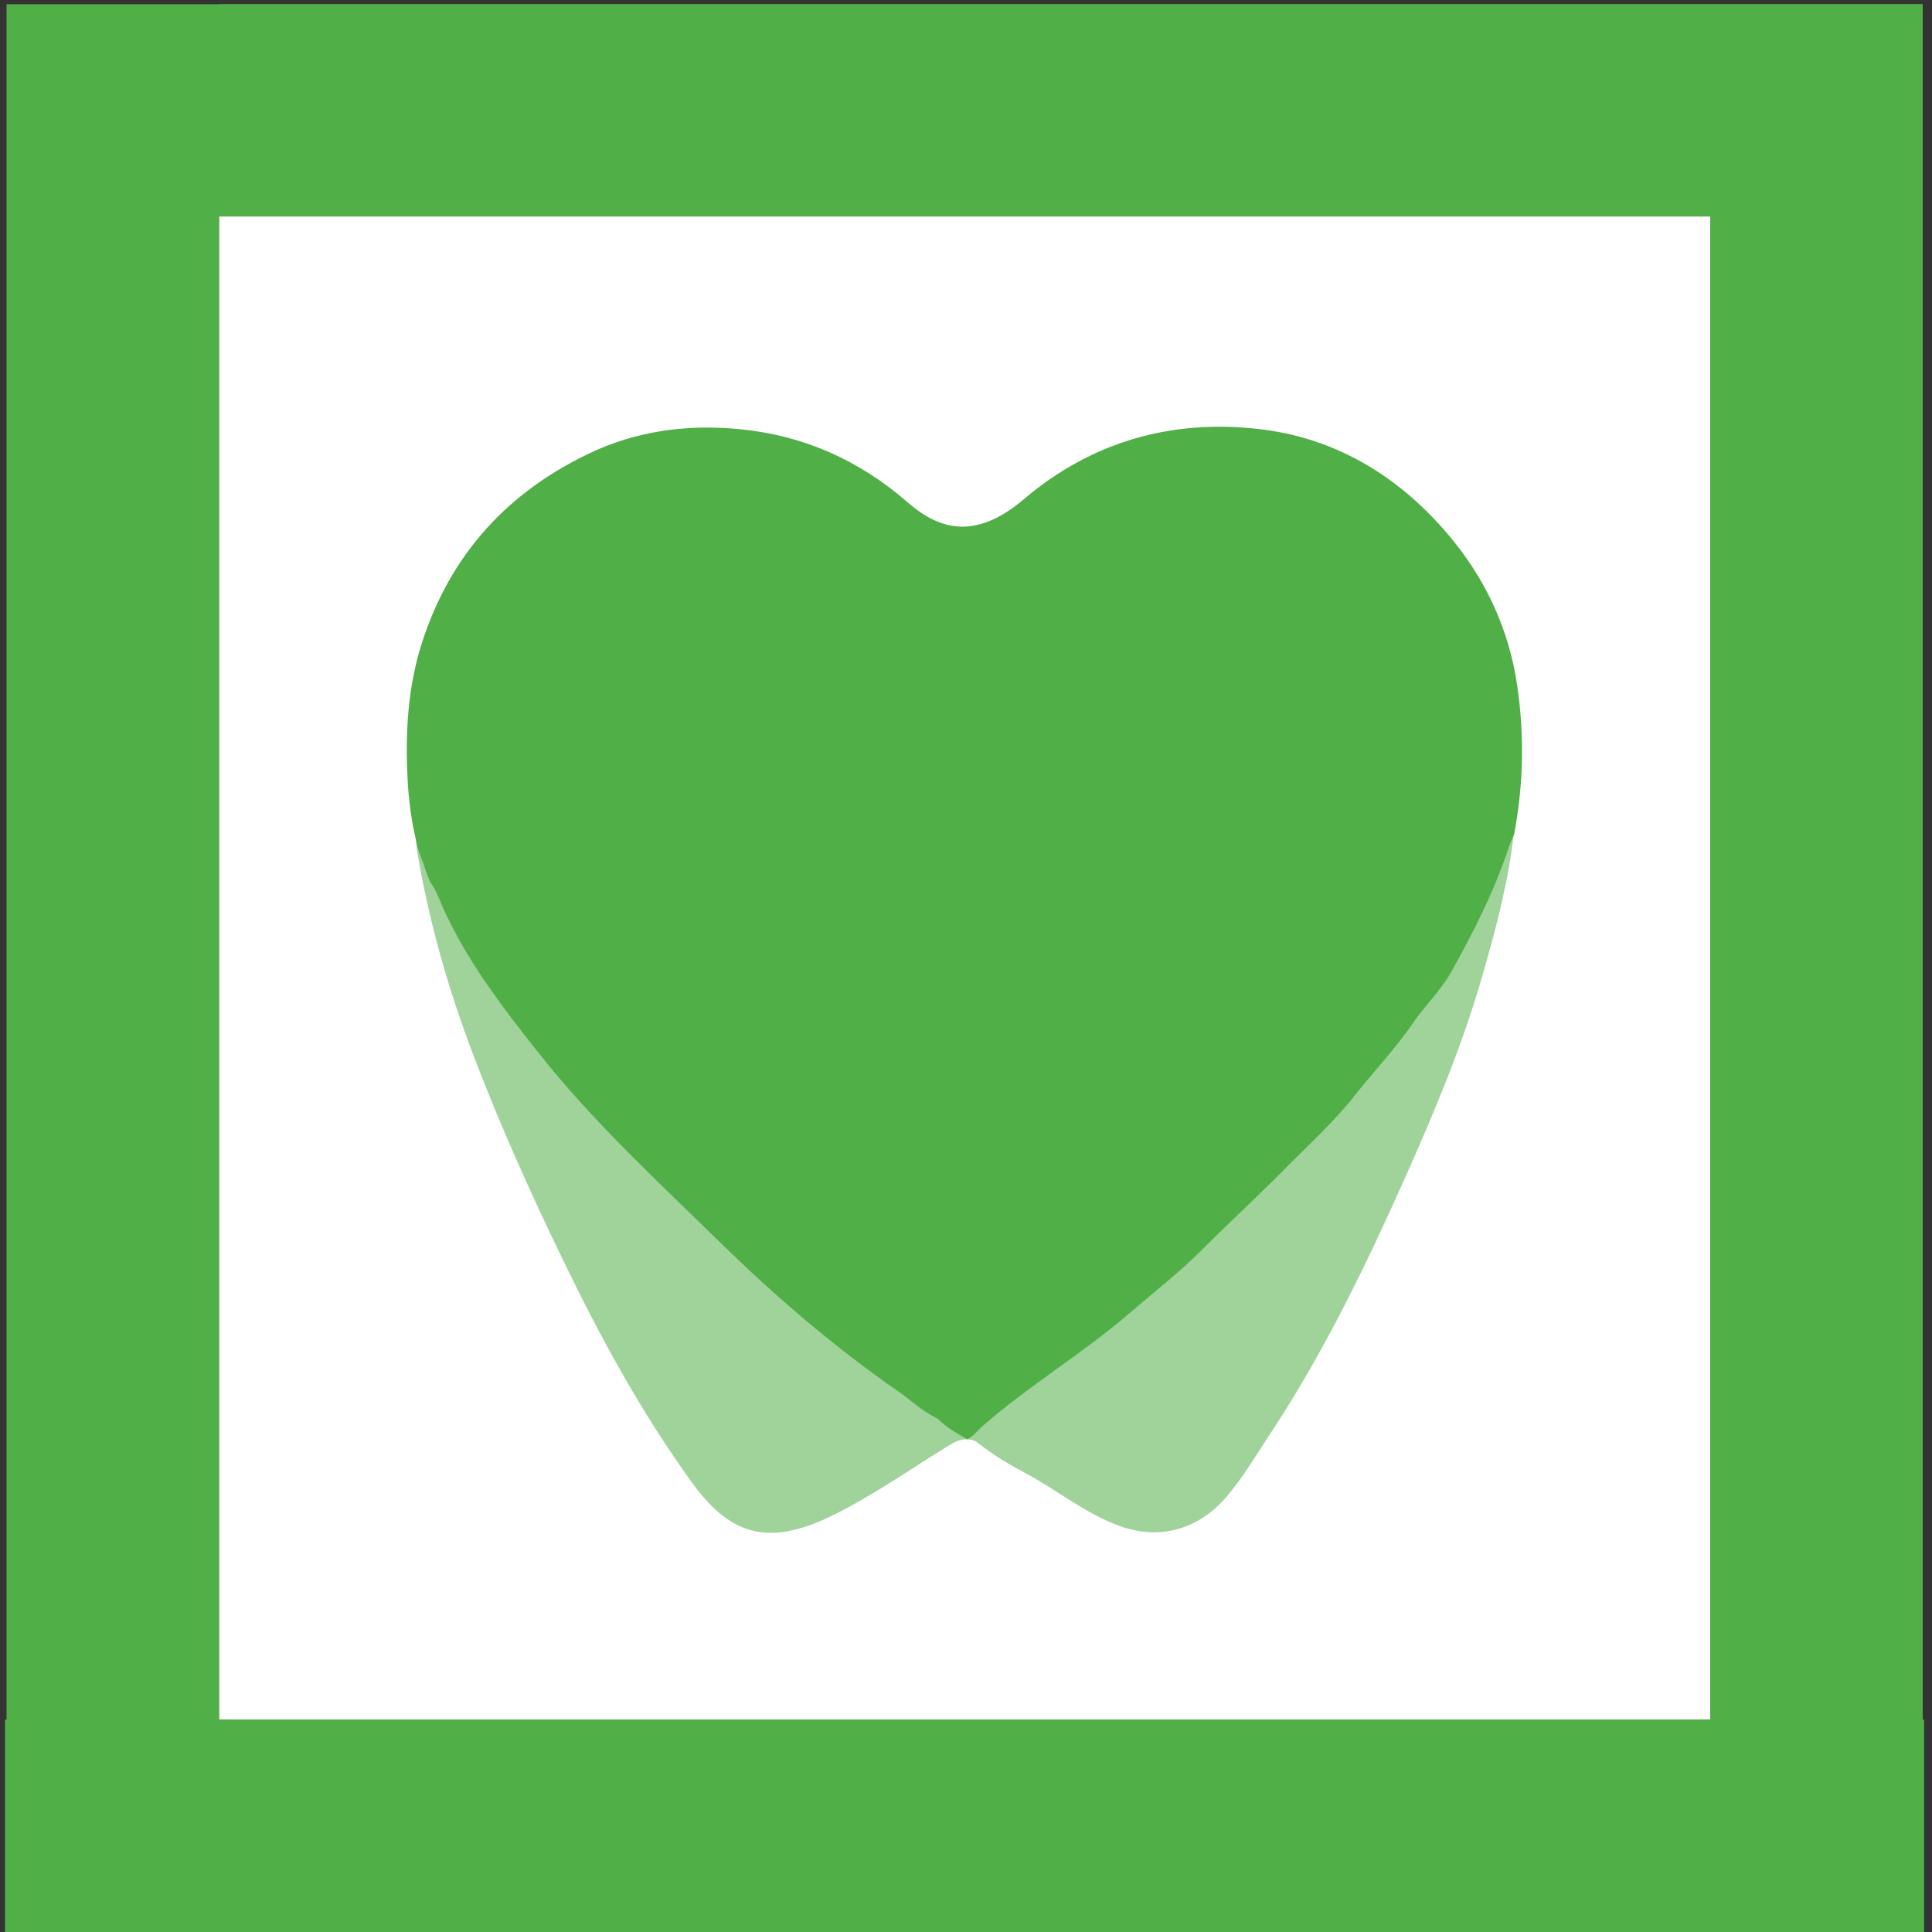
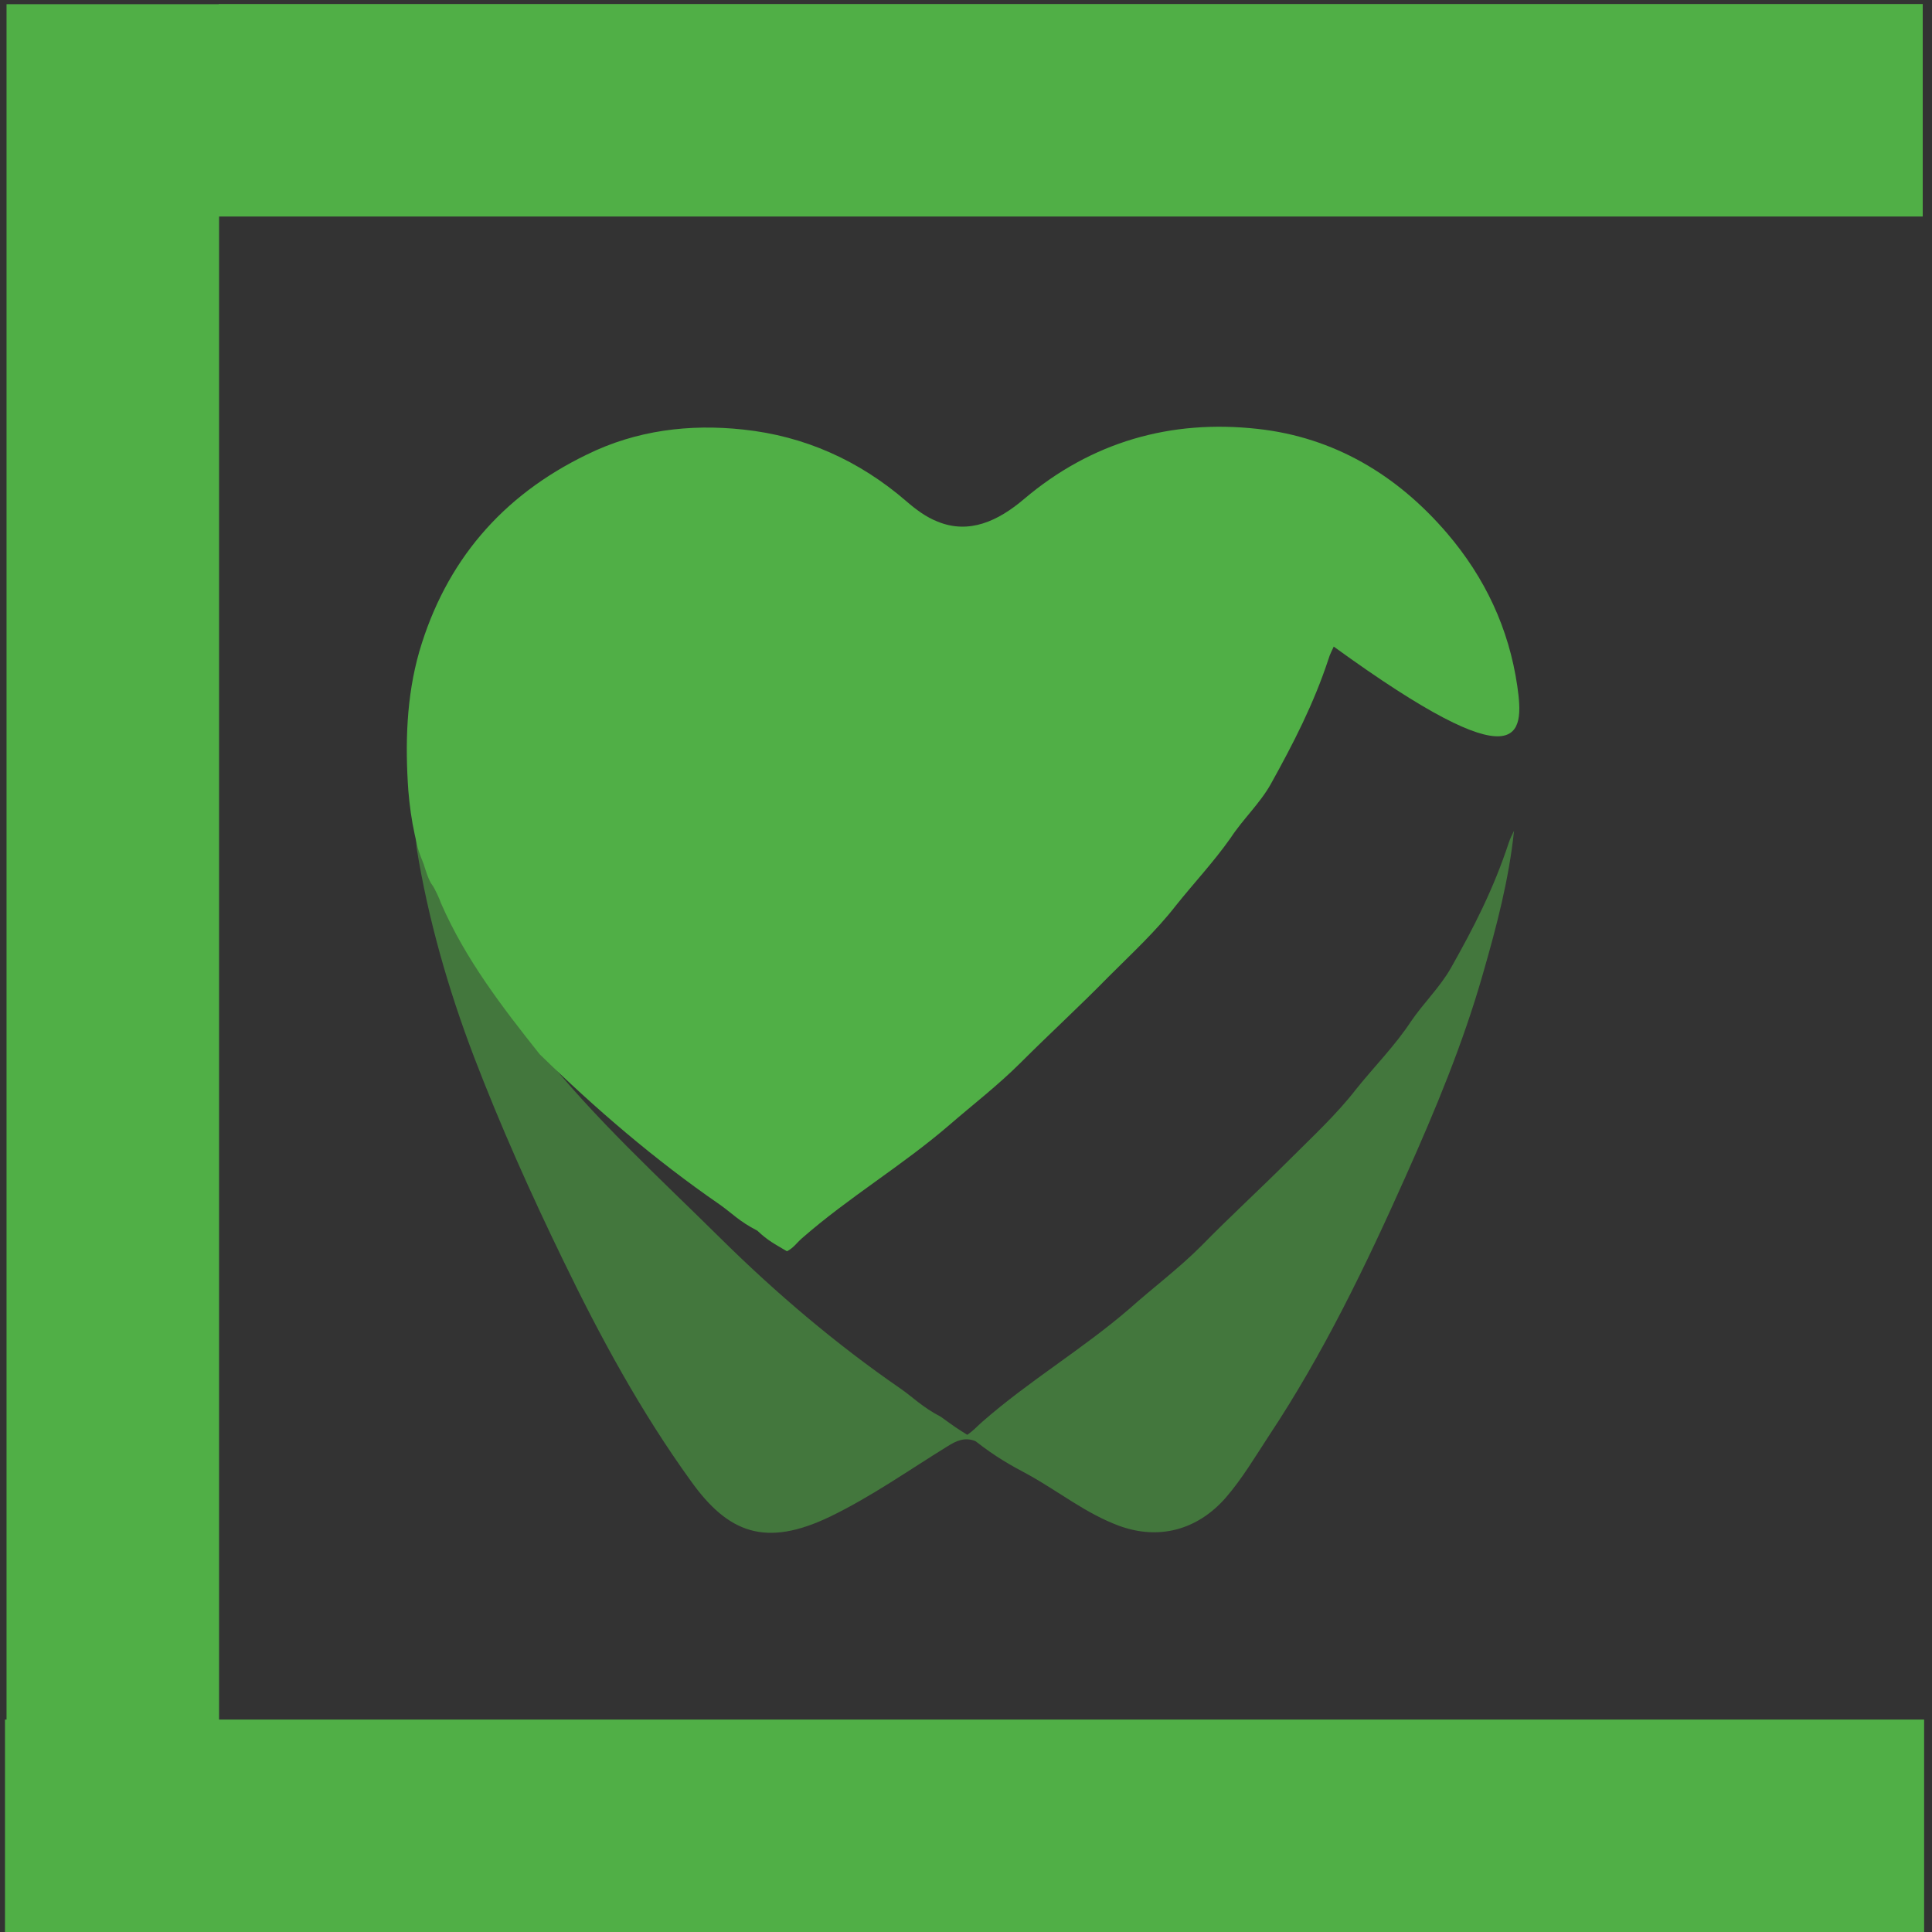
<svg xmlns="http://www.w3.org/2000/svg" version="1.1" id="Capa_1" x="0px" y="0px" viewBox="0 0 300 300" style="enable-background:new 0 0 300 300;" xml:space="preserve">
  <rect x="0" y="0" width="300" height="300" fill="#333333" stroke="none" />
  <style type="text/css">
	.st0-verde{fill:#FFFFFF;}
	.st1-verde{fill:#50AF46;}
	.st2-verde{opacity:0.55;fill:#50AF46;}
</style>
  <g>
-     <rect x="34" y="31.1" class="st0-verde" width="231.6" height="235.9" />
    <path class="st0-verde" d="M66.4,121.2c0-3.3,0-6.7,0-10c0.1,0,0.1,0,0.2,0c0,3.3,0,6.7,0,10C66.6,121.2,66.5,121.2,66.4,121.2z" />
    <rect x="-132.2" y="133.8" transform="matrix(-1.836970e-16 1 -1 -1.836970e-16 167.816 132.851)" class="st1-verde" width="299.3" height="33" />
    <rect x="0.7" y="267" transform="matrix(-1 -1.224647e-16 1.224647e-16 -1 299.476 567.012)" class="st1-verde" width="298" height="33" />
-     <rect x="132.4" y="133.8" transform="matrix(6.123234e-17 -1 1 6.123234e-17 131.758 432.425)" class="st1-verde" width="299.3" height="33" />
    <rect x="34" y="0.7" transform="matrix(-1 -1.224647e-16 1.224647e-16 -1 332.56 34.322)" class="st1-verde" width="264.6" height="33" />
    <g>
-       <path class="st1-verde" d="M235.6,106.5c-1.3-8.9-5-16.8-10.9-23.7c-7.8-9.1-17.6-14.9-29.4-16.2c-13.5-1.5-25.8,2-36.3,10.9    c-4,3.4-8.5,5.5-13.4,3.5c-1.8-0.7-3.4-1.9-4.9-3.2c-7.3-6.3-15.8-10.1-25.3-11.1c-8.3-0.9-16.6,0.1-24.3,3.9    c-13.2,6.4-21.9,16.6-26,30.6c-2,7-2.2,14.3-1.7,21.5c0.2,2.4,0.5,4.6,1,6.9c0.6,2.8,0.7,2.8,1.4,4.6c0.2,0.7,0.8,2.6,1.3,3.2    c0.4,0.5,1.2,2.3,1.4,2.9c3.8,8.7,9.5,16.1,15.3,23.4c8.4,10.6,18.4,19.8,28,29.2c8.7,8.5,17.9,16.4,27.9,23.3    c2,1.4,3,2.6,5.9,4.1c1.7,1.6,2.6,2,4.6,3.2c1.1-0.6,1.4-1.2,2.3-2c7.3-6.4,15.6-11.3,22.9-17.6c3.7-3.2,7.6-6.2,11.1-9.7    c4.5-4.5,9.2-8.8,13.6-13.3c3.6-3.6,7.4-7.1,10.5-11.1c2.8-3.5,5.9-6.8,8.5-10.5c1.9-2.9,4.5-5.3,6.2-8.3c3.5-6.3,6.7-12.5,9-19.5    c0.2-0.7,0.5-1.2,0.8-1.9C236.6,121.8,236.7,114.1,235.6,106.5z" />
+       <path class="st1-verde" d="M235.6,106.5c-1.3-8.9-5-16.8-10.9-23.7c-7.8-9.1-17.6-14.9-29.4-16.2c-13.5-1.5-25.8,2-36.3,10.9    c-4,3.4-8.5,5.5-13.4,3.5c-1.8-0.7-3.4-1.9-4.9-3.2c-7.3-6.3-15.8-10.1-25.3-11.1c-8.3-0.9-16.6,0.1-24.3,3.9    c-13.2,6.4-21.9,16.6-26,30.6c-2,7-2.2,14.3-1.7,21.5c0.2,2.4,0.5,4.6,1,6.9c0.6,2.8,0.7,2.8,1.4,4.6c0.2,0.7,0.8,2.6,1.3,3.2    c0.4,0.5,1.2,2.3,1.4,2.9c3.8,8.7,9.5,16.1,15.3,23.4c8.7,8.5,17.9,16.4,27.9,23.3    c2,1.4,3,2.6,5.9,4.1c1.7,1.6,2.6,2,4.6,3.2c1.1-0.6,1.4-1.2,2.3-2c7.3-6.4,15.6-11.3,22.9-17.6c3.7-3.2,7.6-6.2,11.1-9.7    c4.5-4.5,9.2-8.8,13.6-13.3c3.6-3.6,7.4-7.1,10.5-11.1c2.8-3.5,5.9-6.8,8.5-10.5c1.9-2.9,4.5-5.3,6.2-8.3c3.5-6.3,6.7-12.5,9-19.5    c0.2-0.7,0.5-1.2,0.8-1.9C236.6,121.8,236.7,114.1,235.6,106.5z" />
      <path class="st2-verde" d="M234.3,130.8c-2.4,7.3-5.5,13.3-9,19.5c-1.7,3-4.3,5.5-6.2,8.3c-2.5,3.8-5.7,7-8.5,10.5    c-3.1,4-6.9,7.5-10.5,11.1c-4.5,4.5-9.2,8.8-13.6,13.3c-3.5,3.5-7.4,6.4-11.1,9.7c-7.3,6.3-15.6,11.2-22.9,17.6    c-0.9,0.8-1.3,1.3-2.3,2l0,0c-1.9-1.2-1.9-1.2-4.1-2.8c-2.9-1.5-4.4-3.1-6.3-4.4c-10-6.9-19.3-14.8-27.9-23.3    c-9.6-9.5-19.6-18.6-28-29.2c-5.8-7.3-11.5-14.8-15.3-23.4c-0.3-0.6-1-2.4-1.4-2.9c-0.5-0.6-1.1-2.5-1.3-3.2    c-0.7-1.8-0.6-1.5-1.4-4.6c0.1,0.9,0.1,1.8,0.2,2.7c1.8,11.1,4.9,21.9,8.9,32.4c4.1,10.7,8.8,21.2,13.8,31.5    c5.8,12,12.1,23.6,19.9,34.4c5.8,8.1,11.6,10.3,21.6,5.5c6.4-3.1,12.2-7.2,18.2-10.9c1.4-0.9,2.8-1.5,4.4-0.8    c3.2,2.5,5.4,3.7,8.2,5.2c4.7,2.6,8.9,6,14,7.9c6.2,2.3,12.2,0.7,16.6-4.3c2.6-3,4.6-6.4,6.7-9.6c8.5-12.8,15.1-26.5,21.3-40.4    c4.6-10.3,8.9-20.6,12-31.5c2.1-7.3,4-14.5,4.8-22.1C234.8,129.6,234.5,130.2,234.3,130.8z" />
    </g>
  </g>
</svg>